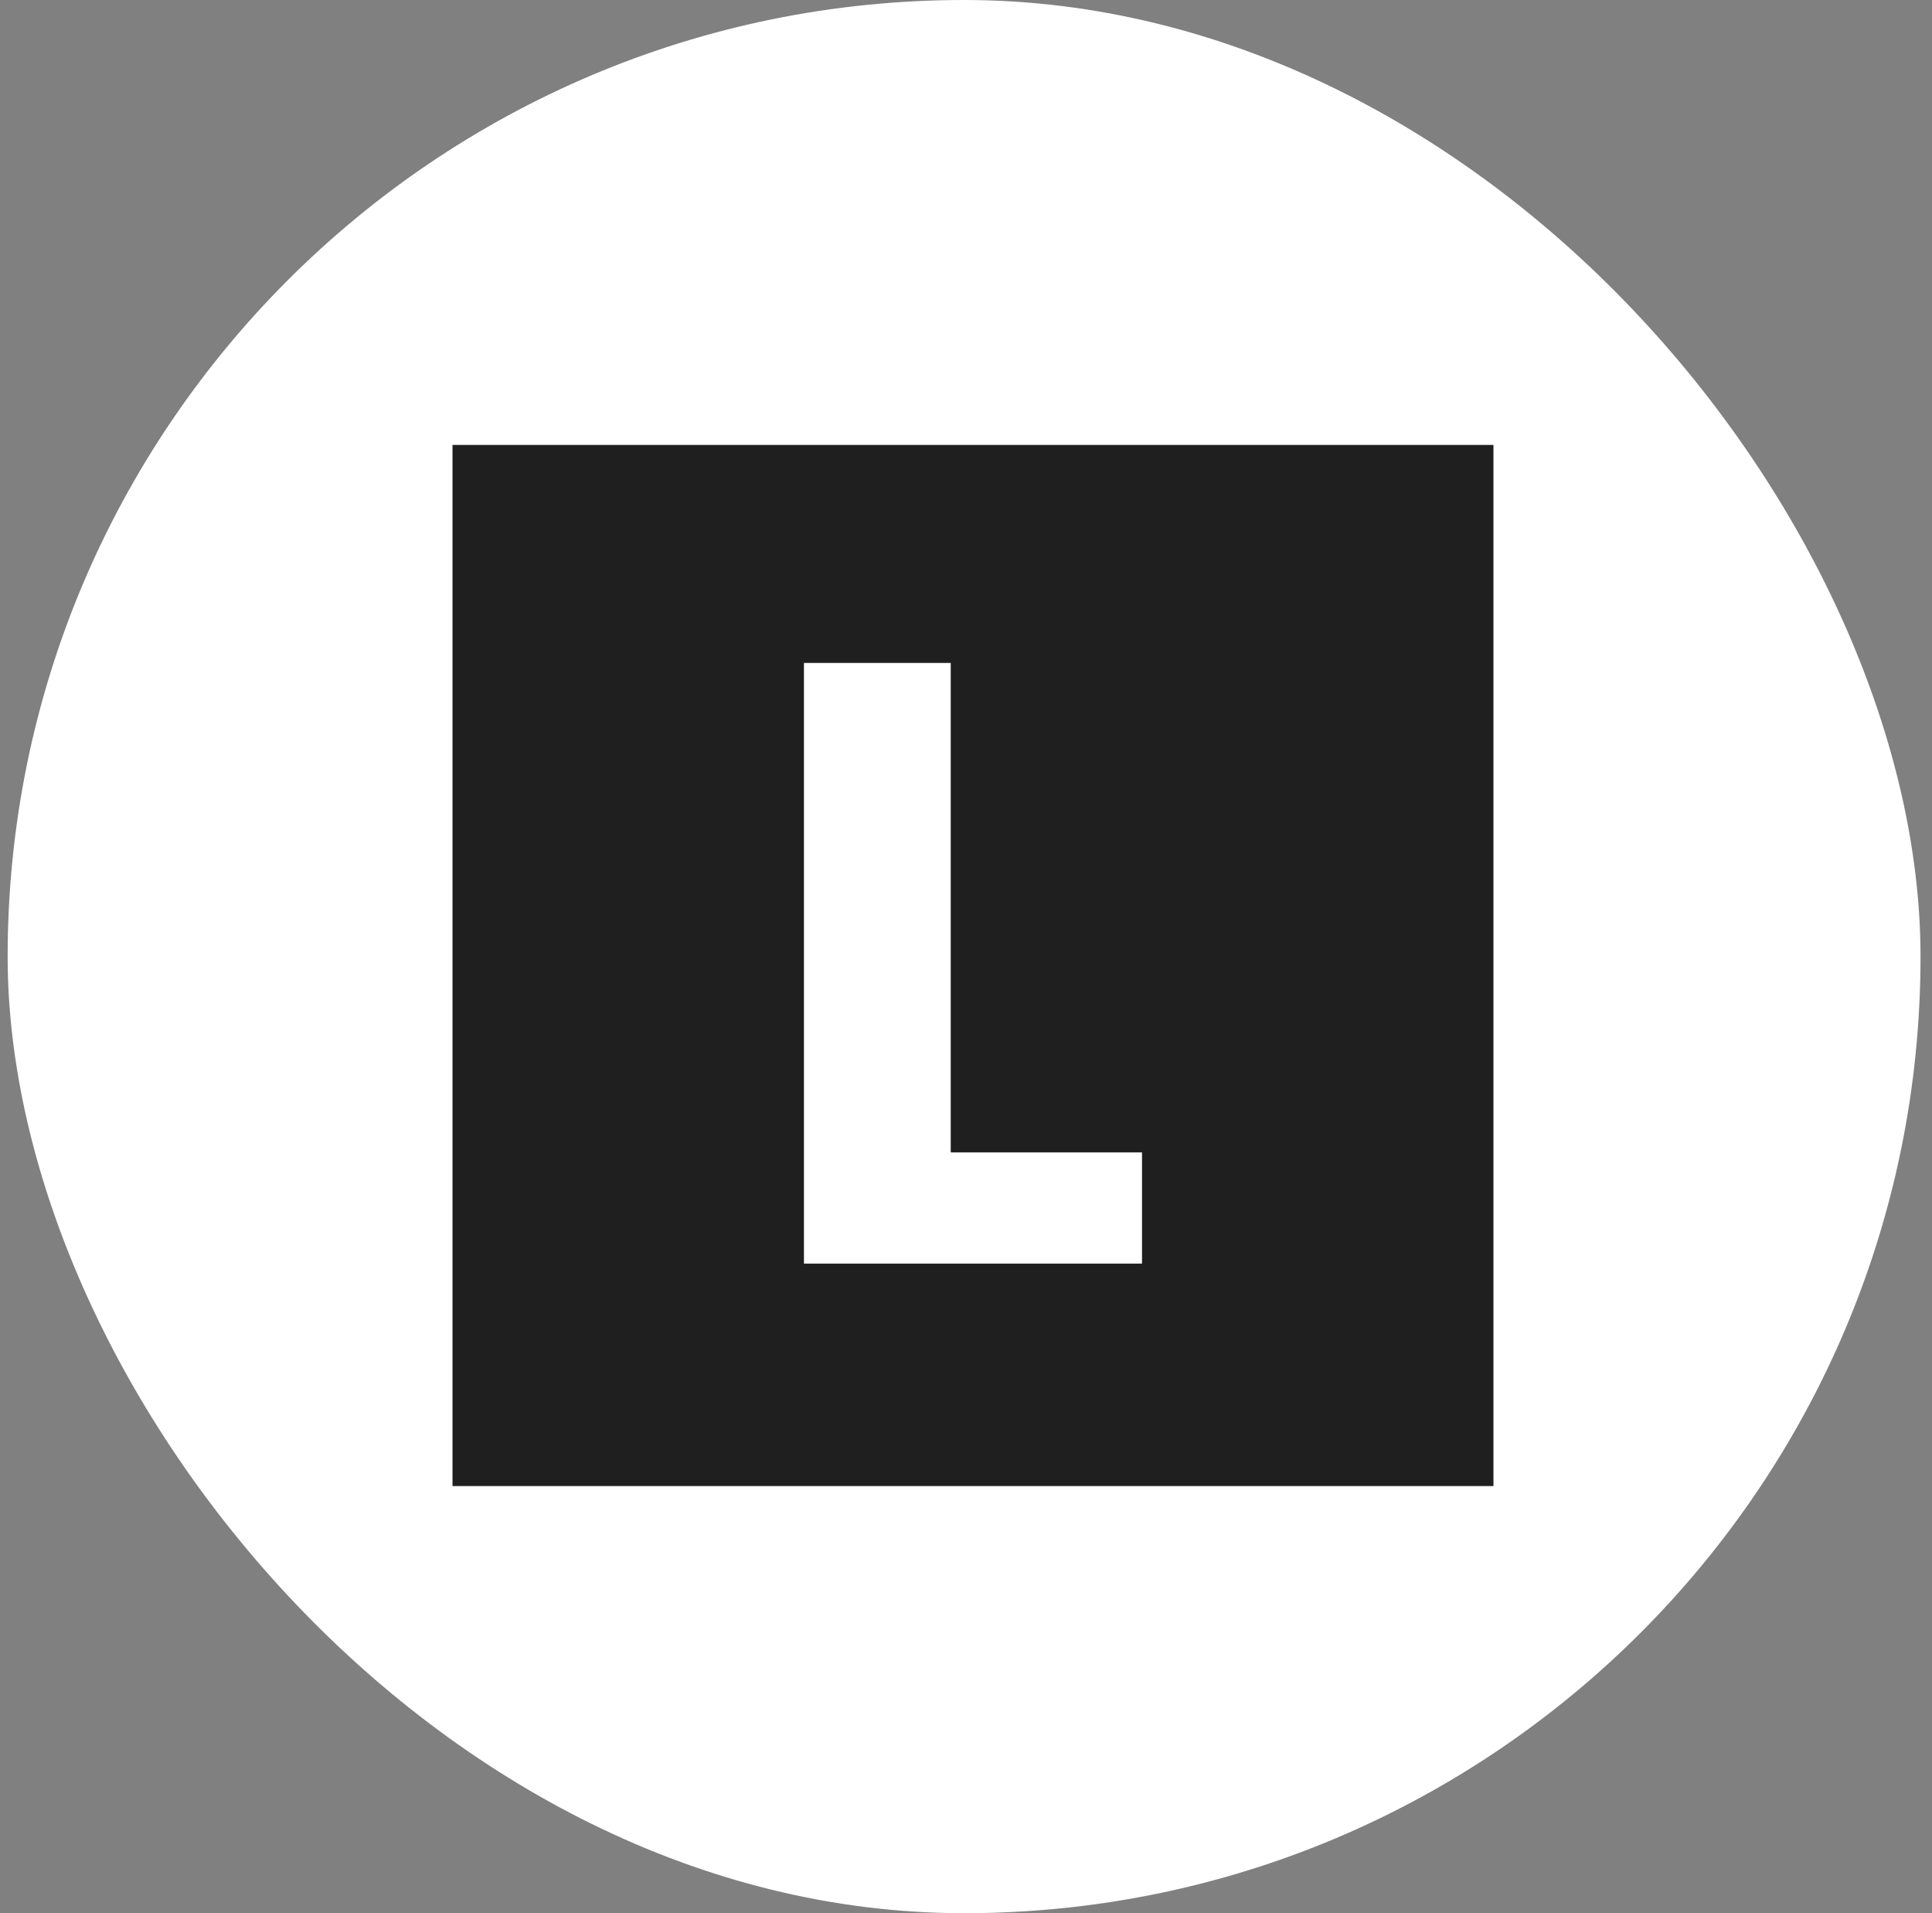
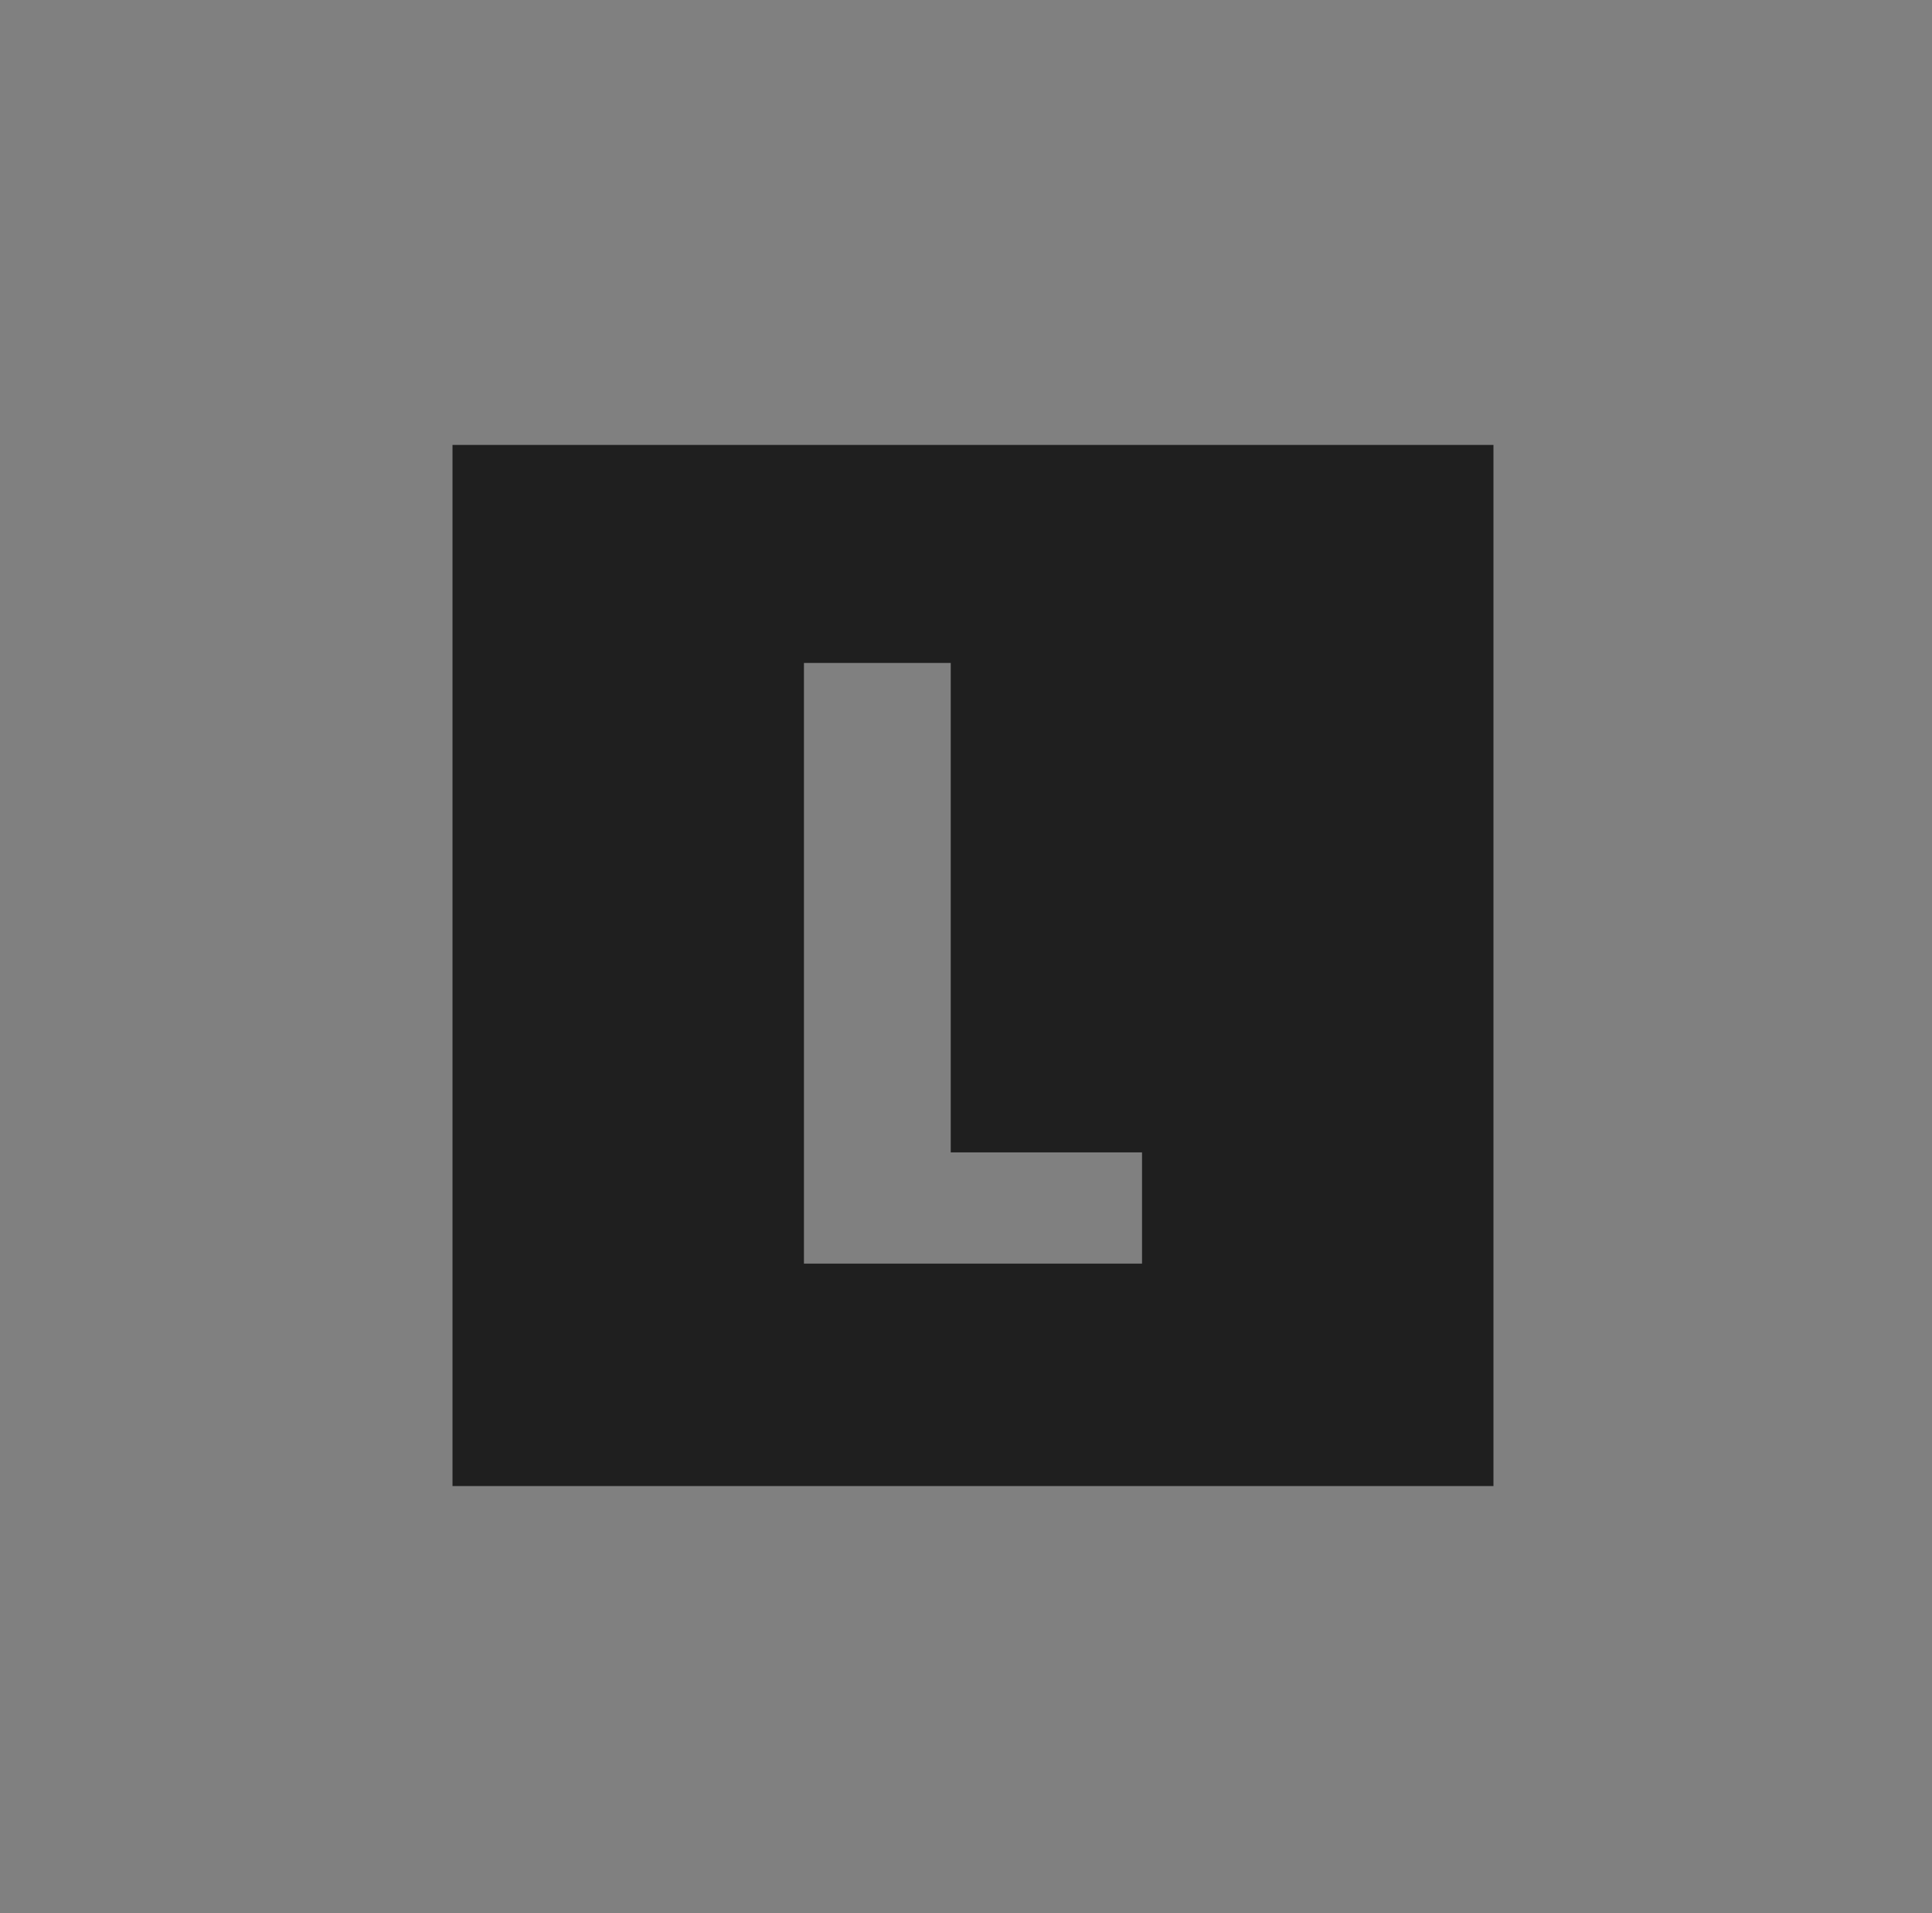
<svg xmlns="http://www.w3.org/2000/svg" width="101" height="100" viewBox="0 0 101 100" fill="none">
  <rect x="0" y="0" width="101" height="100" fill="#808080" stroke="none" />
-   <rect x="0.4" width="100" height="100" rx="50" fill="white" />
-   <path d="M23.656 23.256V77.674H78.074V23.256H23.656ZM59.702 66.047H42.028V34.651H49.702V60.233H59.702V66.047Z" fill="#1F1F1F" />
+   <path d="M23.656 23.256V77.674H78.074V23.256H23.656ZM59.702 66.047H42.028V34.651H49.702V60.233H59.702Z" fill="#1F1F1F" />
</svg>